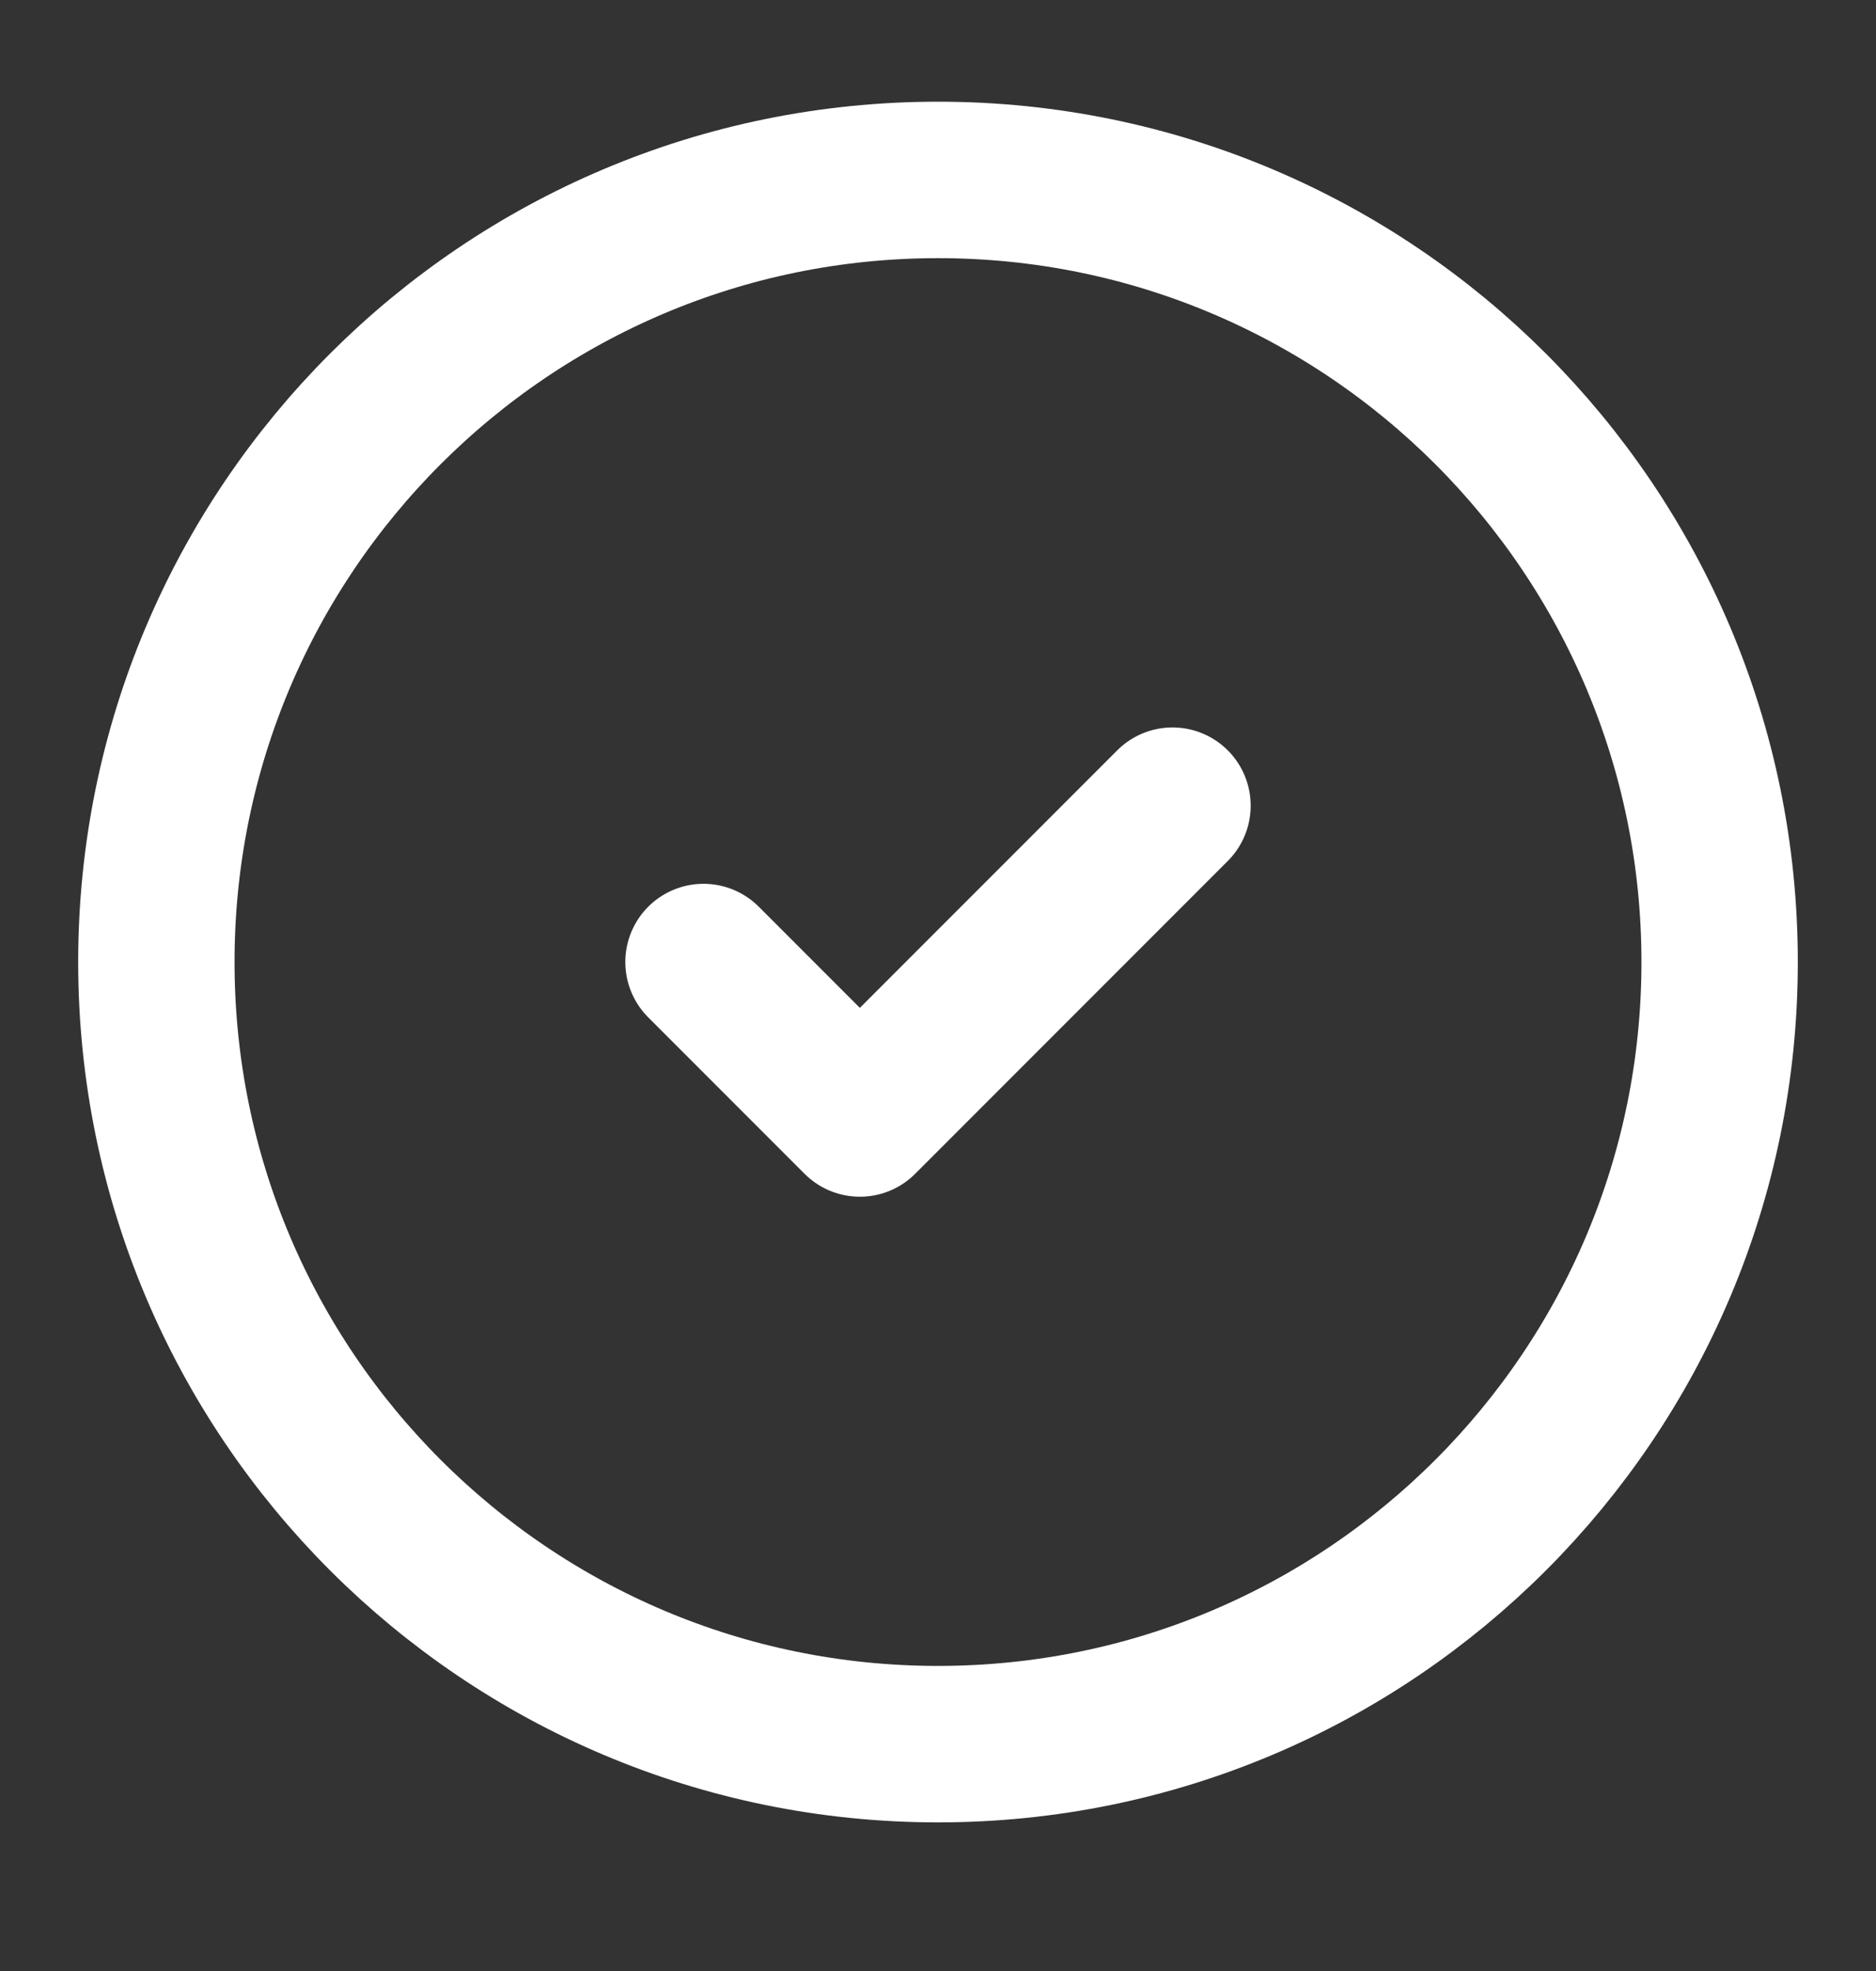
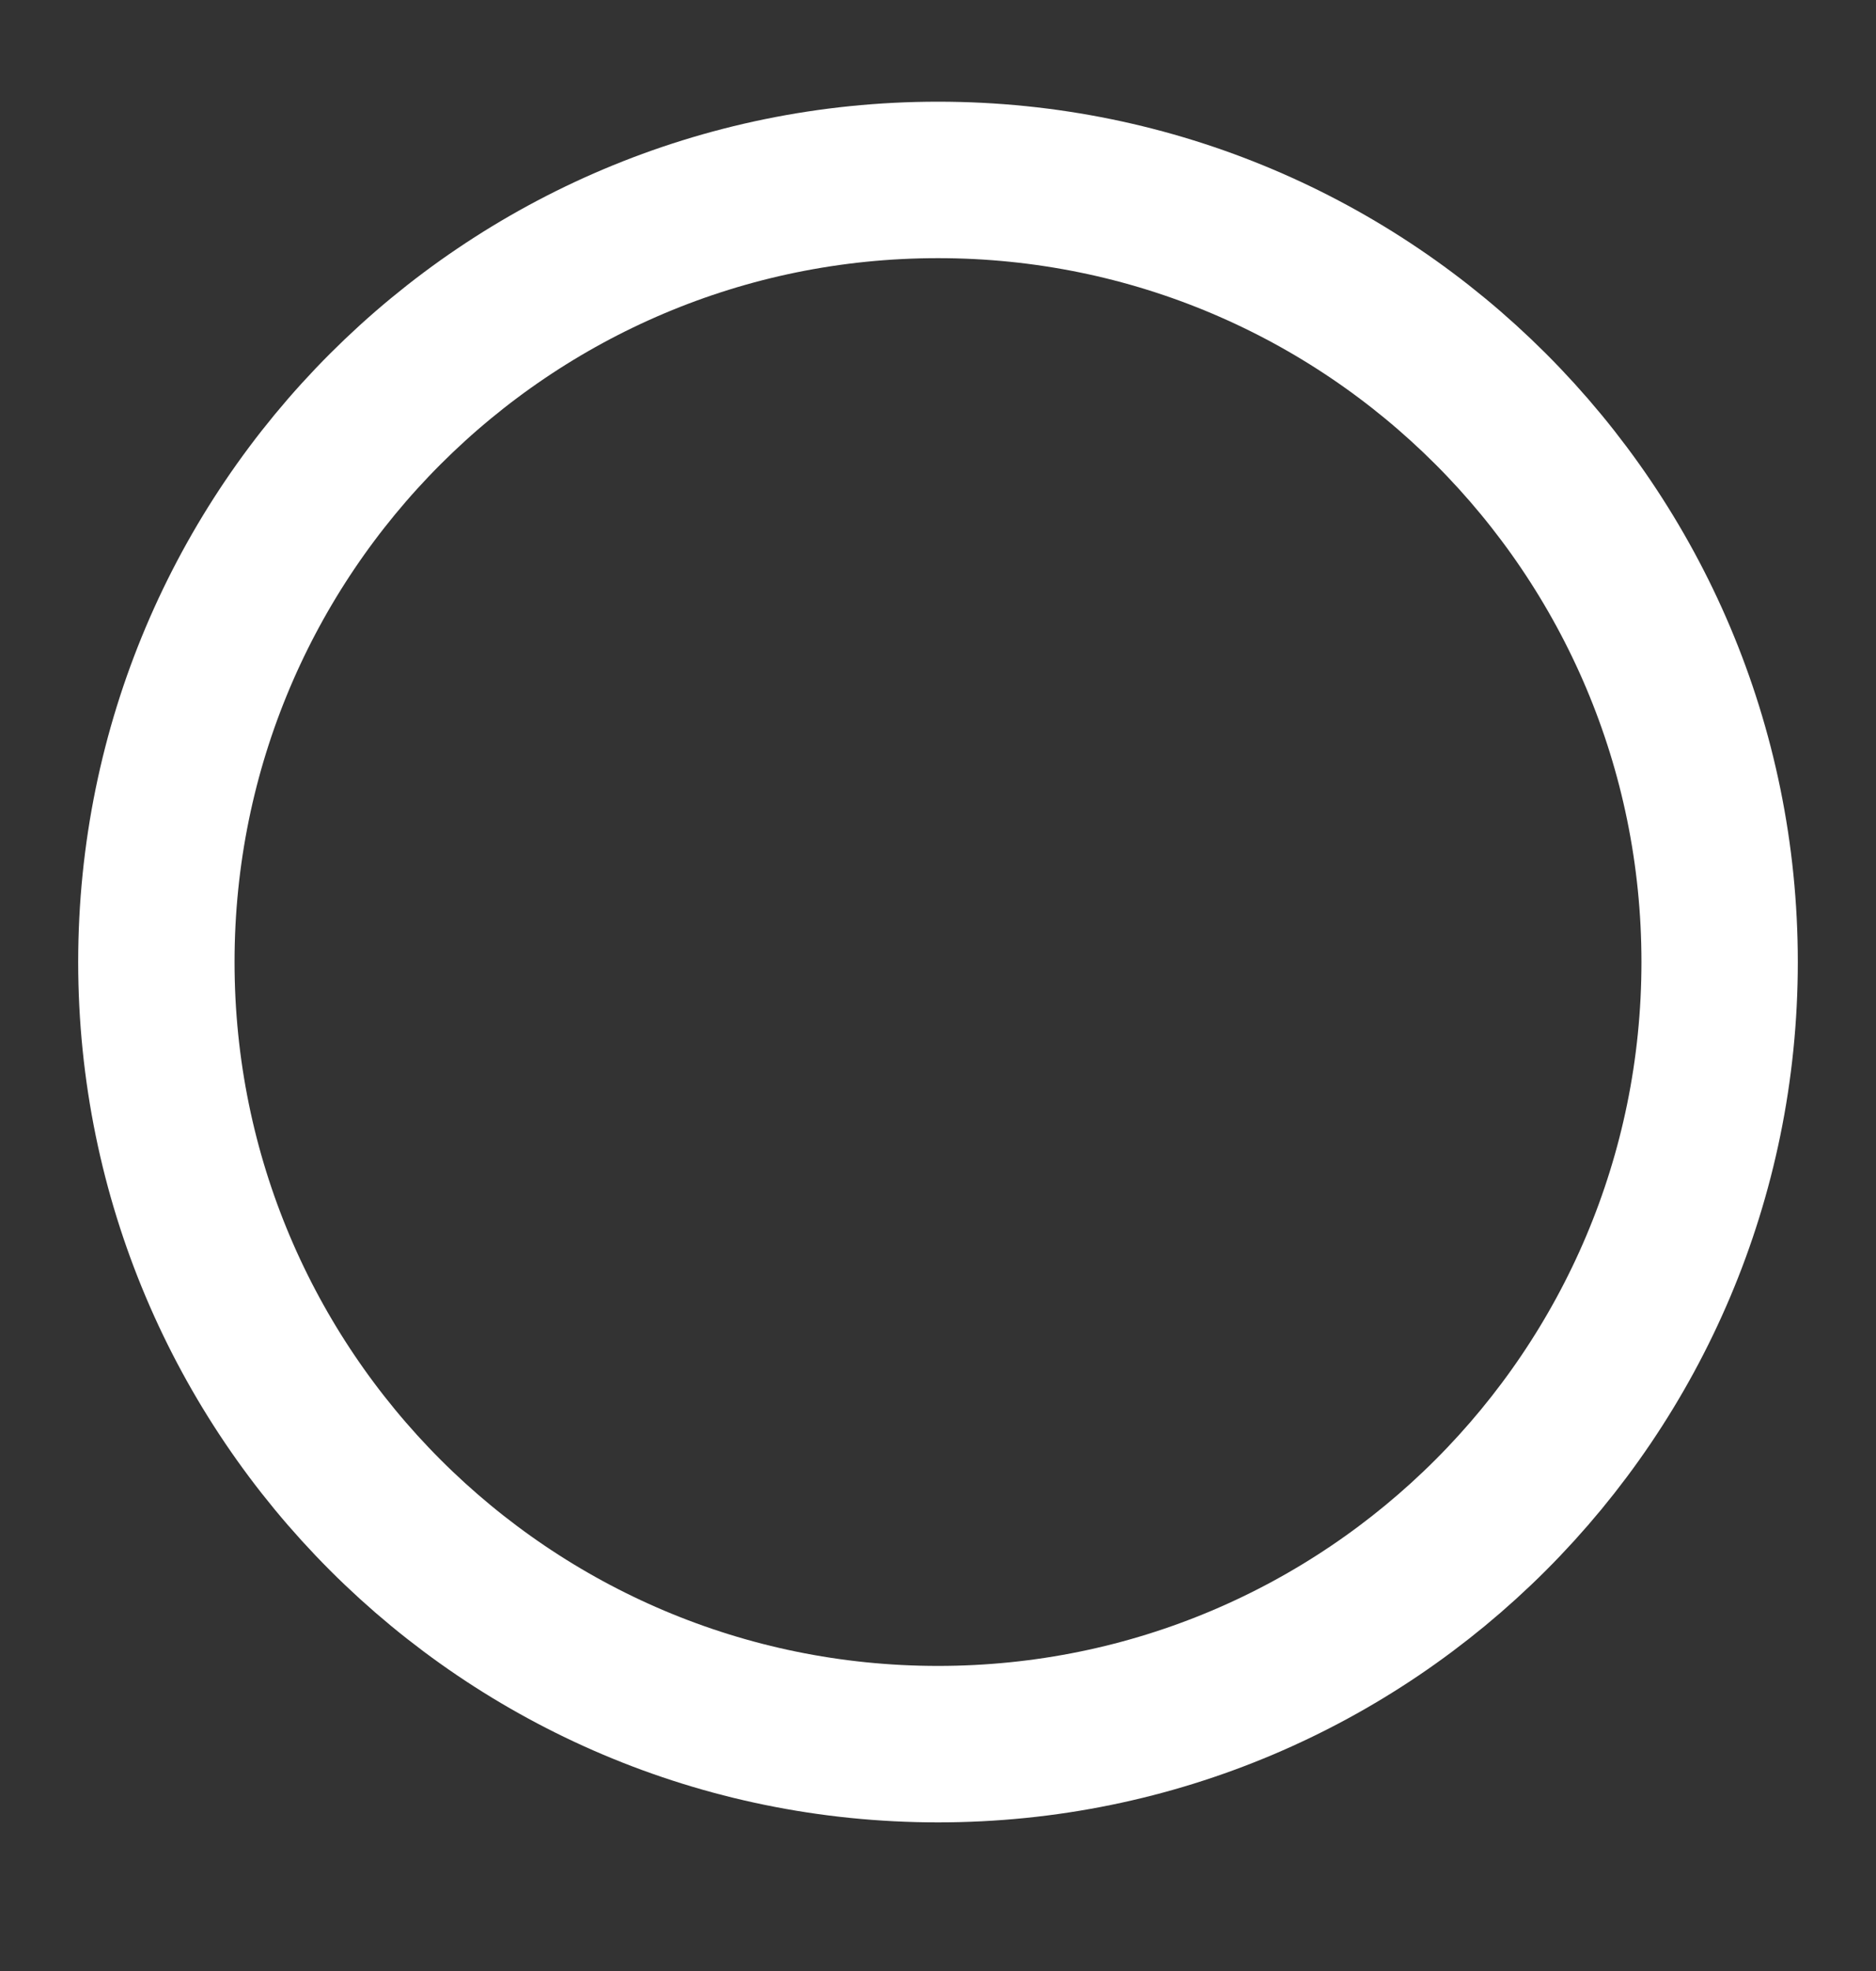
<svg xmlns="http://www.w3.org/2000/svg" width="20" height="21" viewBox="0 0 20 21" fill="none">
  <rect x="0" y="0" width="20" height="21" fill="#333333" stroke="none" />
  <path d="M10 18.583C14.602 18.583 18.333 14.852 18.333 10.25C18.333 5.647 14.602 1.917 10 1.917C5.398 1.917 1.667 5.647 1.667 10.25C1.667 14.852 5.398 18.583 10 18.583Z" stroke="white" stroke-width="1.667" stroke-linecap="round" stroke-linejoin="round" />
-   <path d="M7.5 10.25L9.167 11.917L12.5 8.584" stroke="white" stroke-width="1.667" stroke-linecap="round" stroke-linejoin="round" />
</svg>